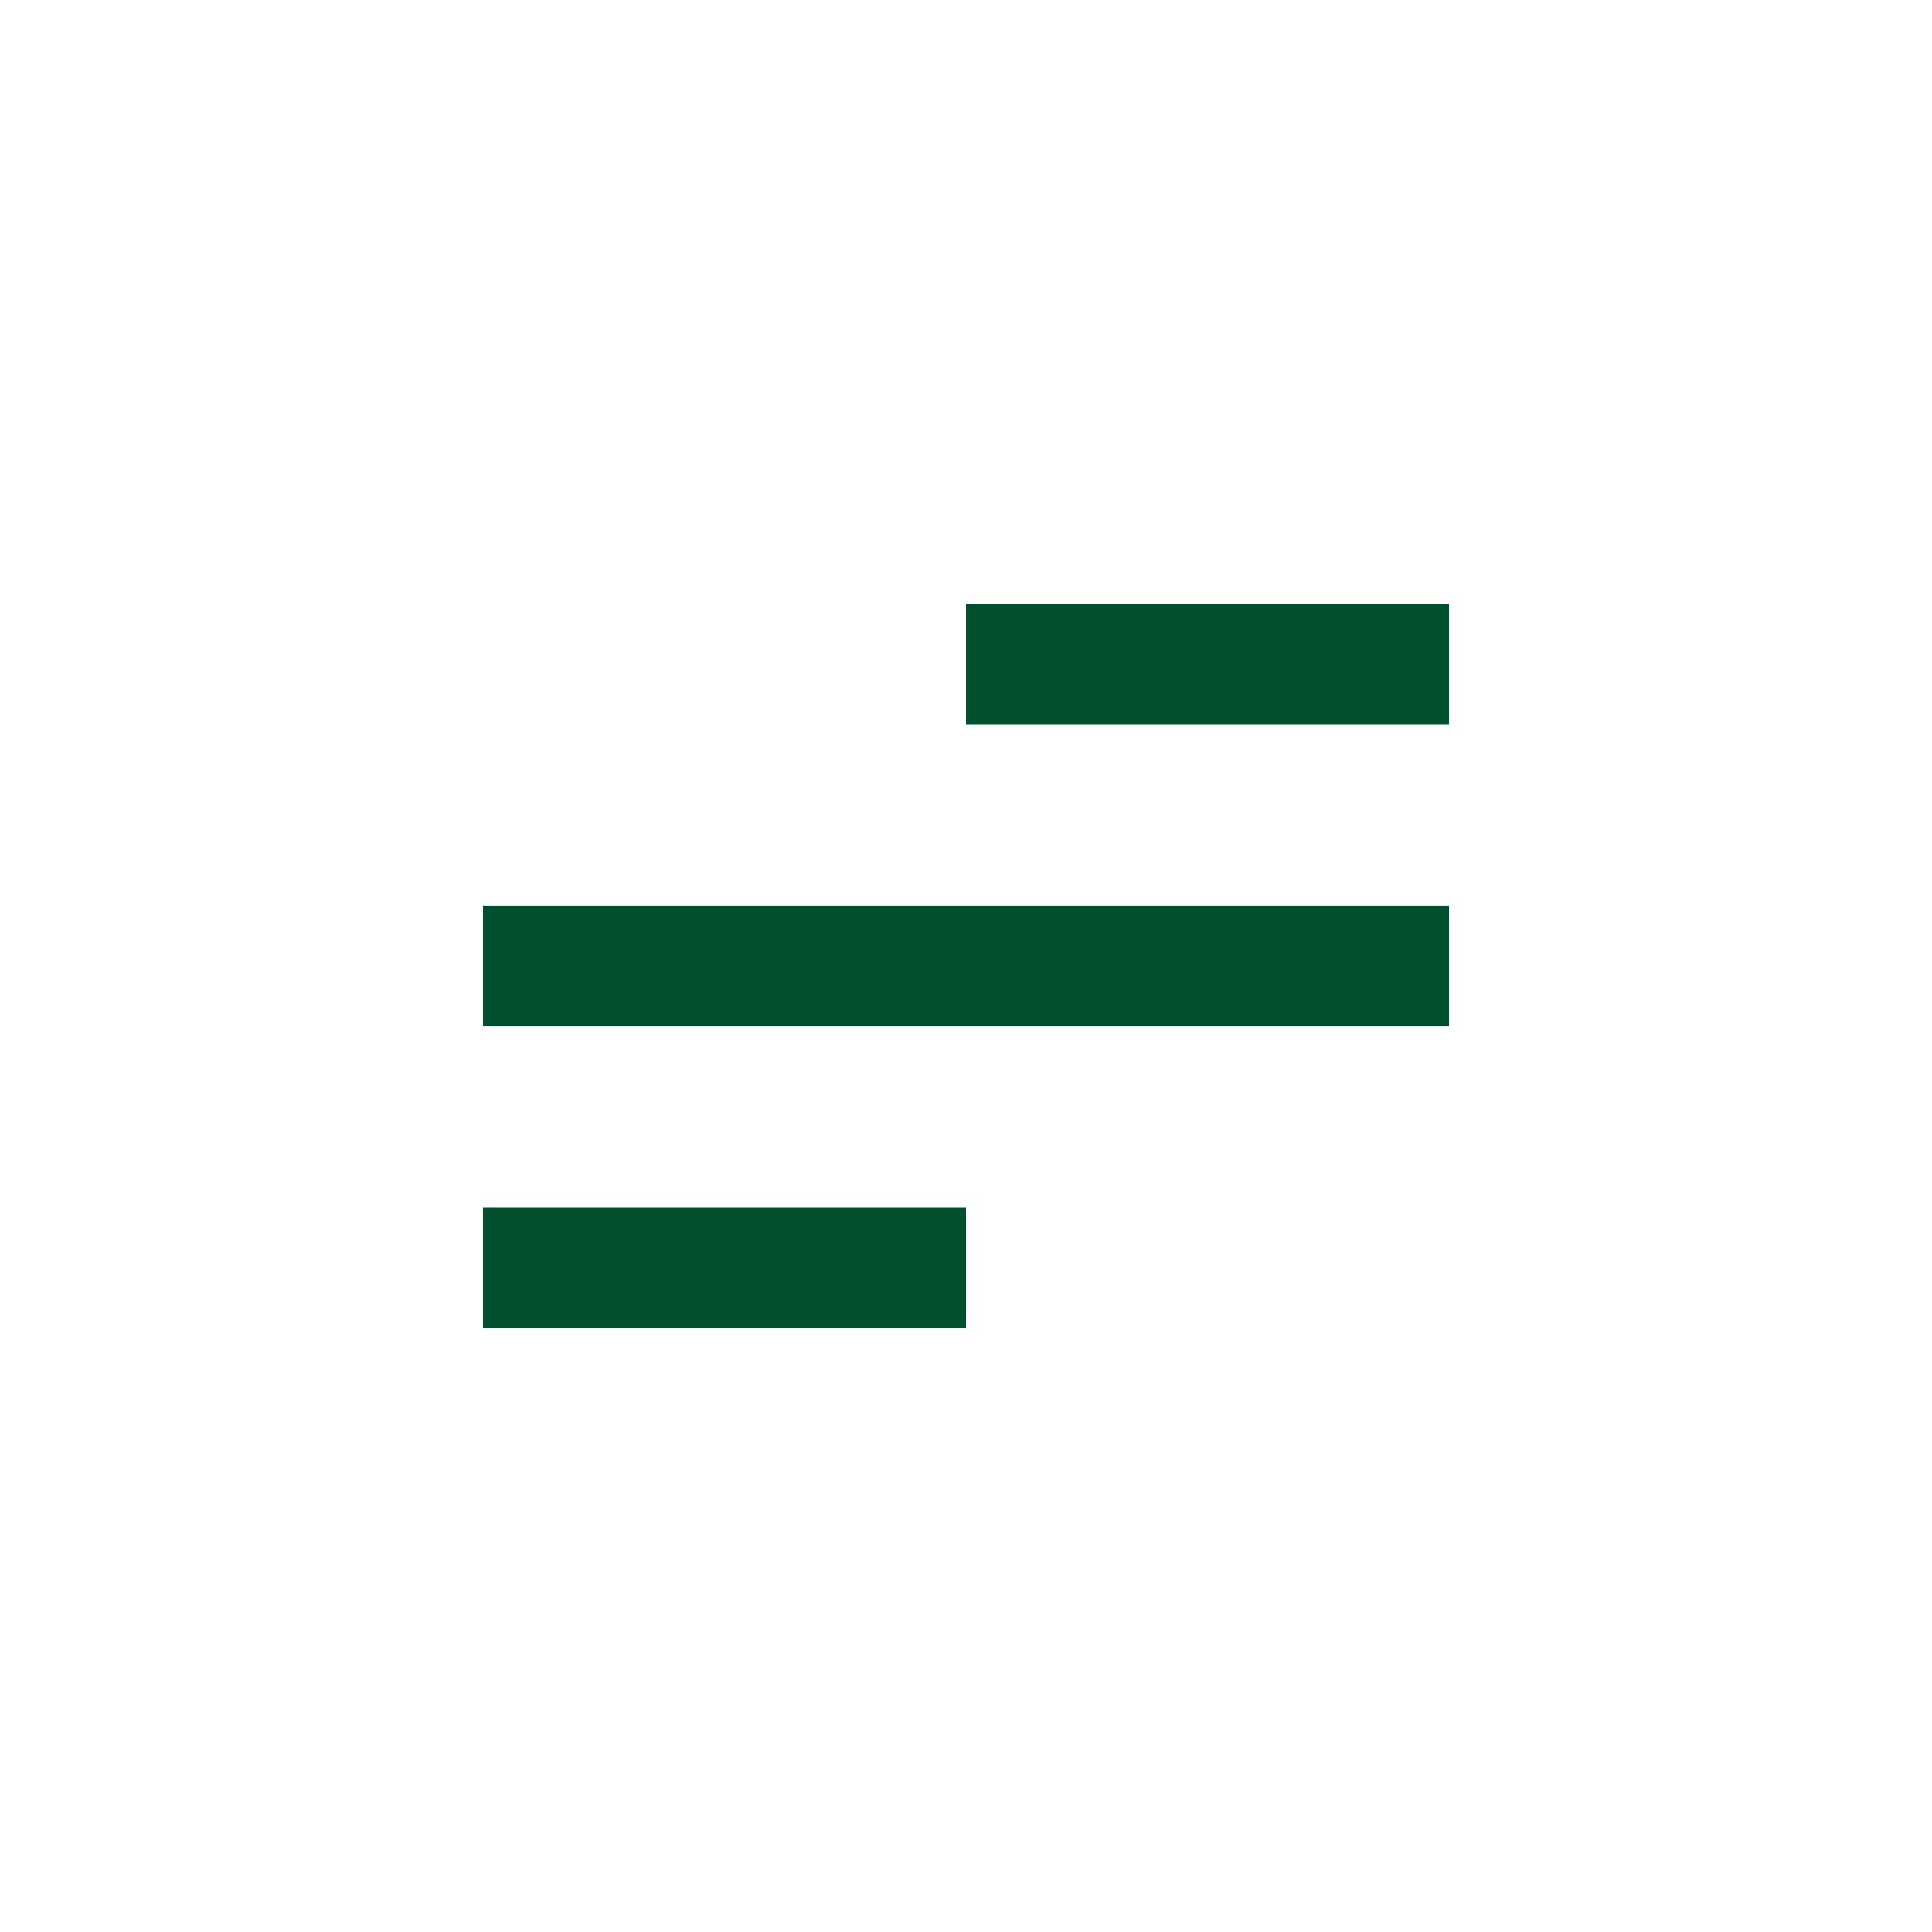
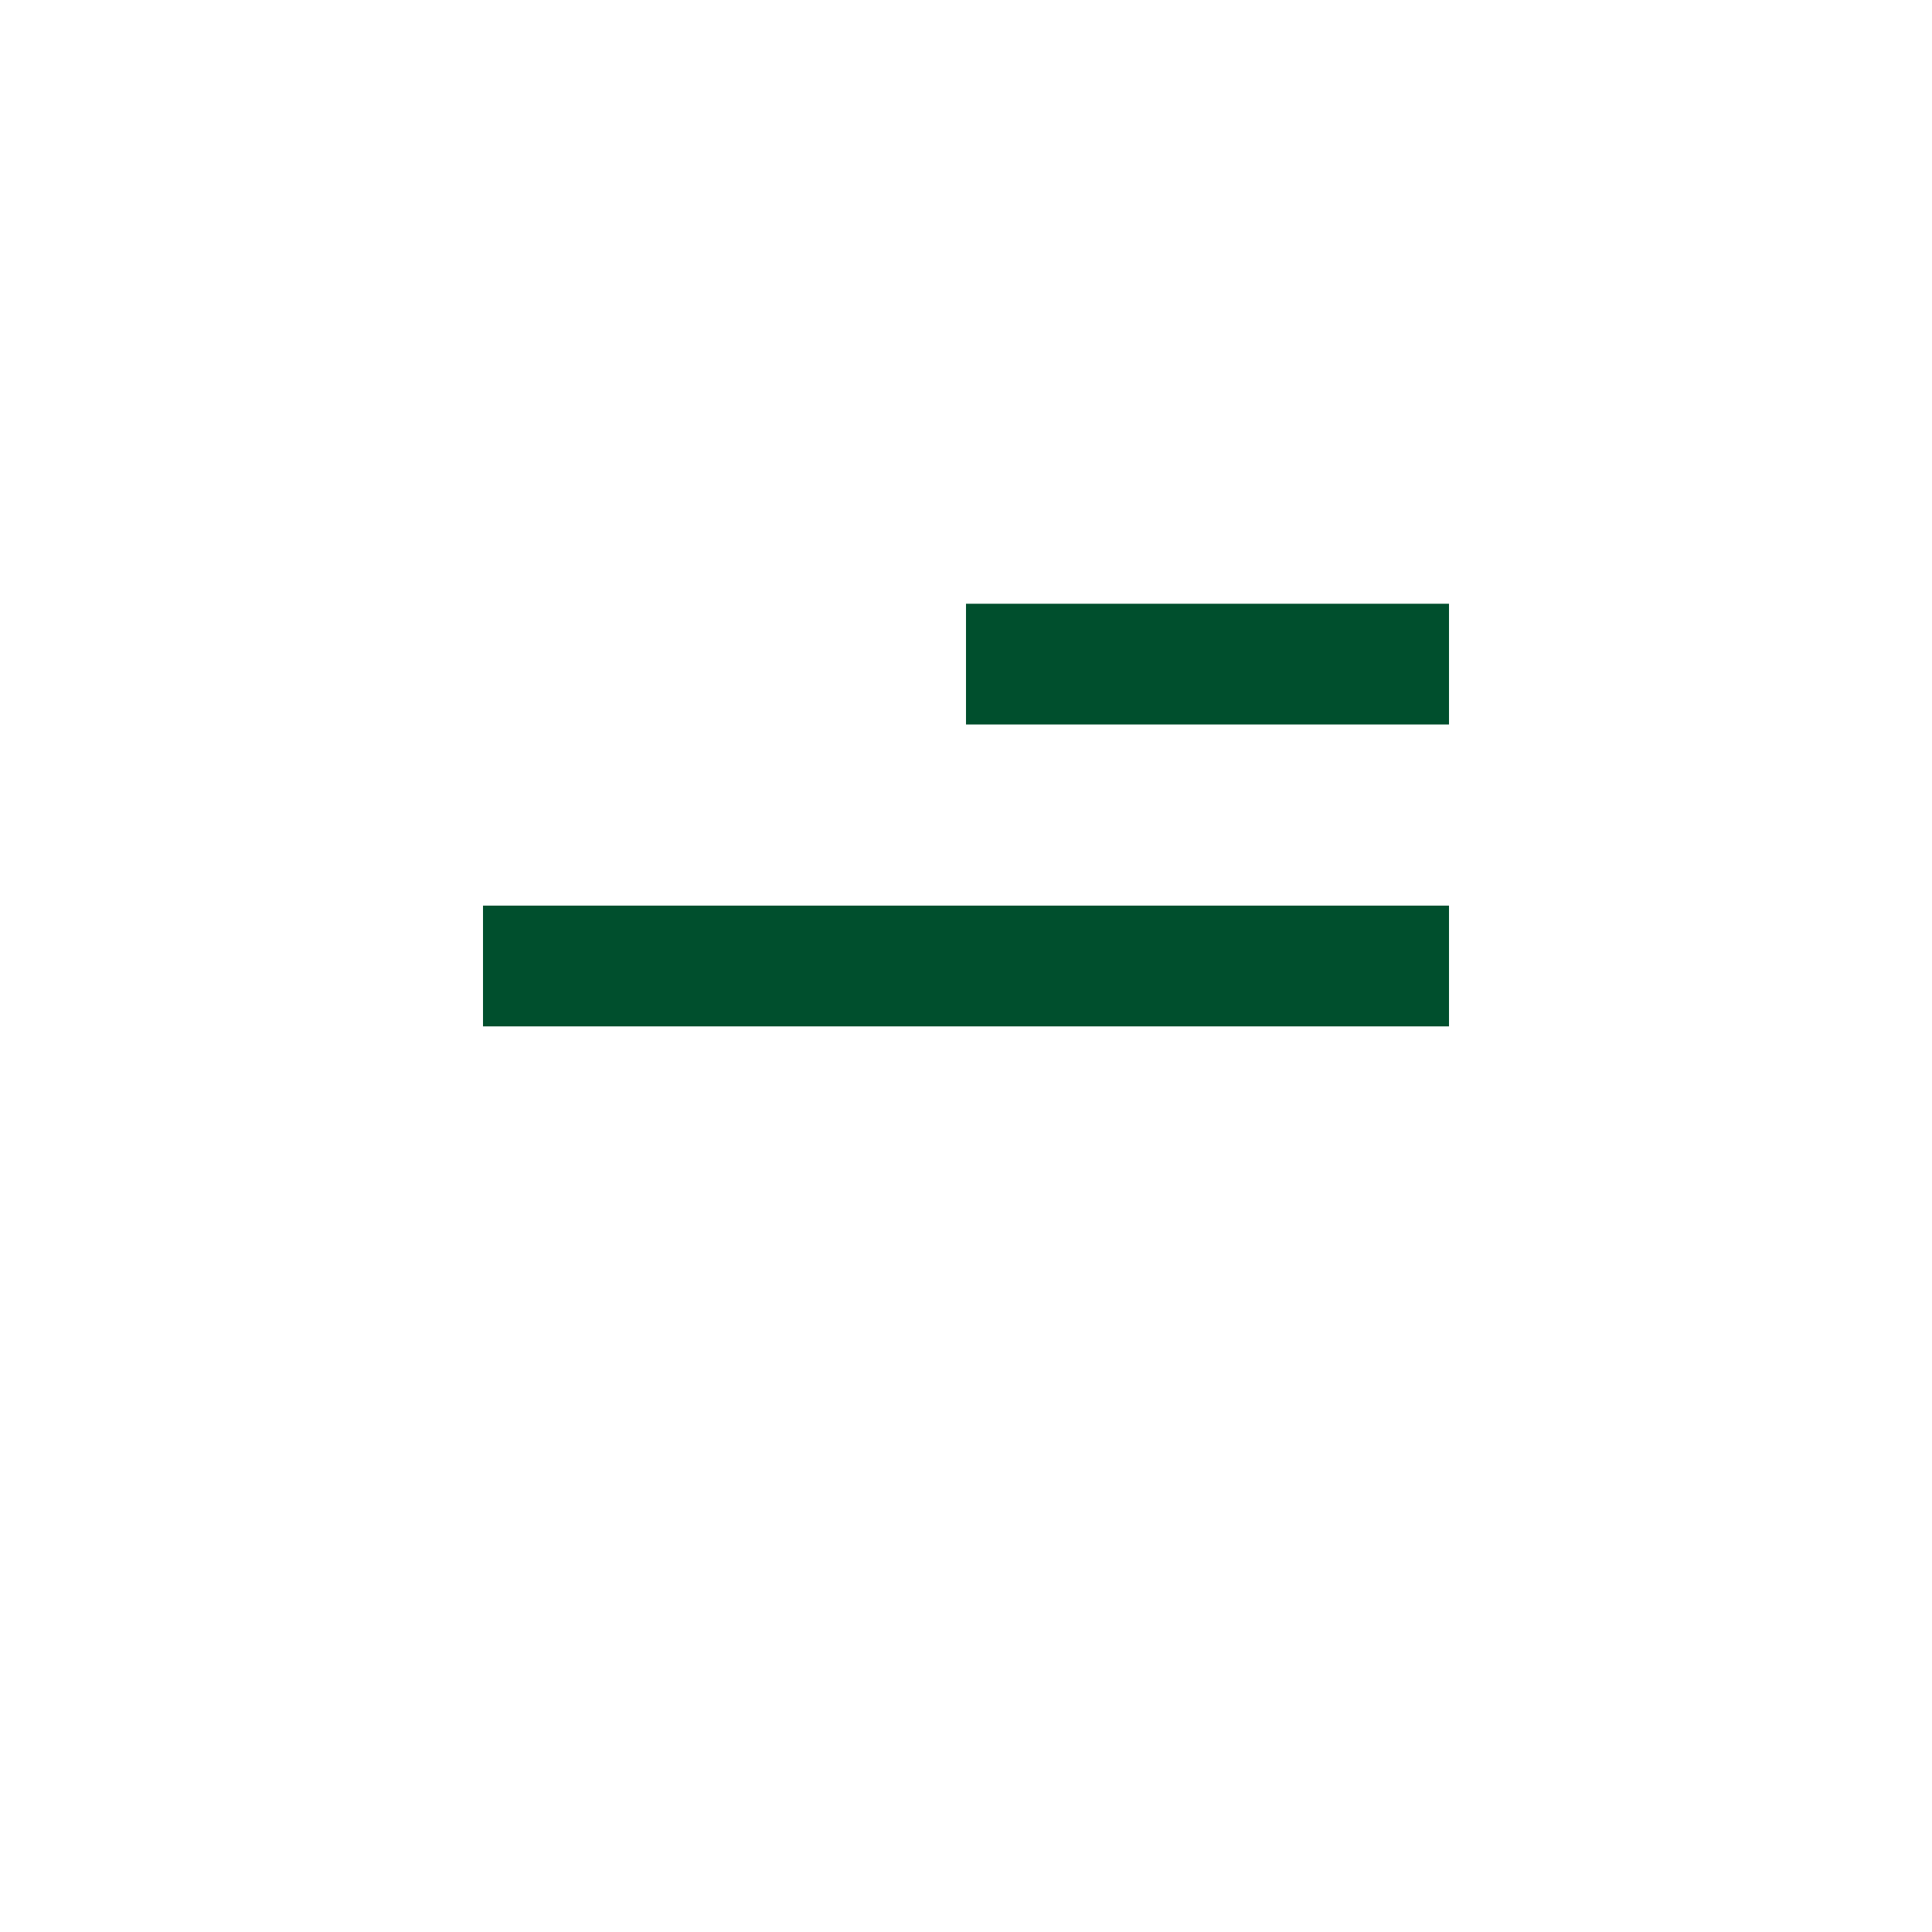
<svg xmlns="http://www.w3.org/2000/svg" fill="none" height="100%" overflow="visible" preserveAspectRatio="none" style="display: block;" viewBox="0 0 32 32" width="100%">
  <g id="Hamburger">
    <g id="Hamburger_2">
      <path d="M16 11L24 11" id="Vector 16" stroke="#004F2D" stroke-width="2" />
      <path d="M8 16L24 16" id="Vector 17" stroke="#004F2D" stroke-width="2" />
-       <path d="M8 21H16" id="Vector 18" stroke="#004F2D" stroke-width="2" />
    </g>
  </g>
</svg>